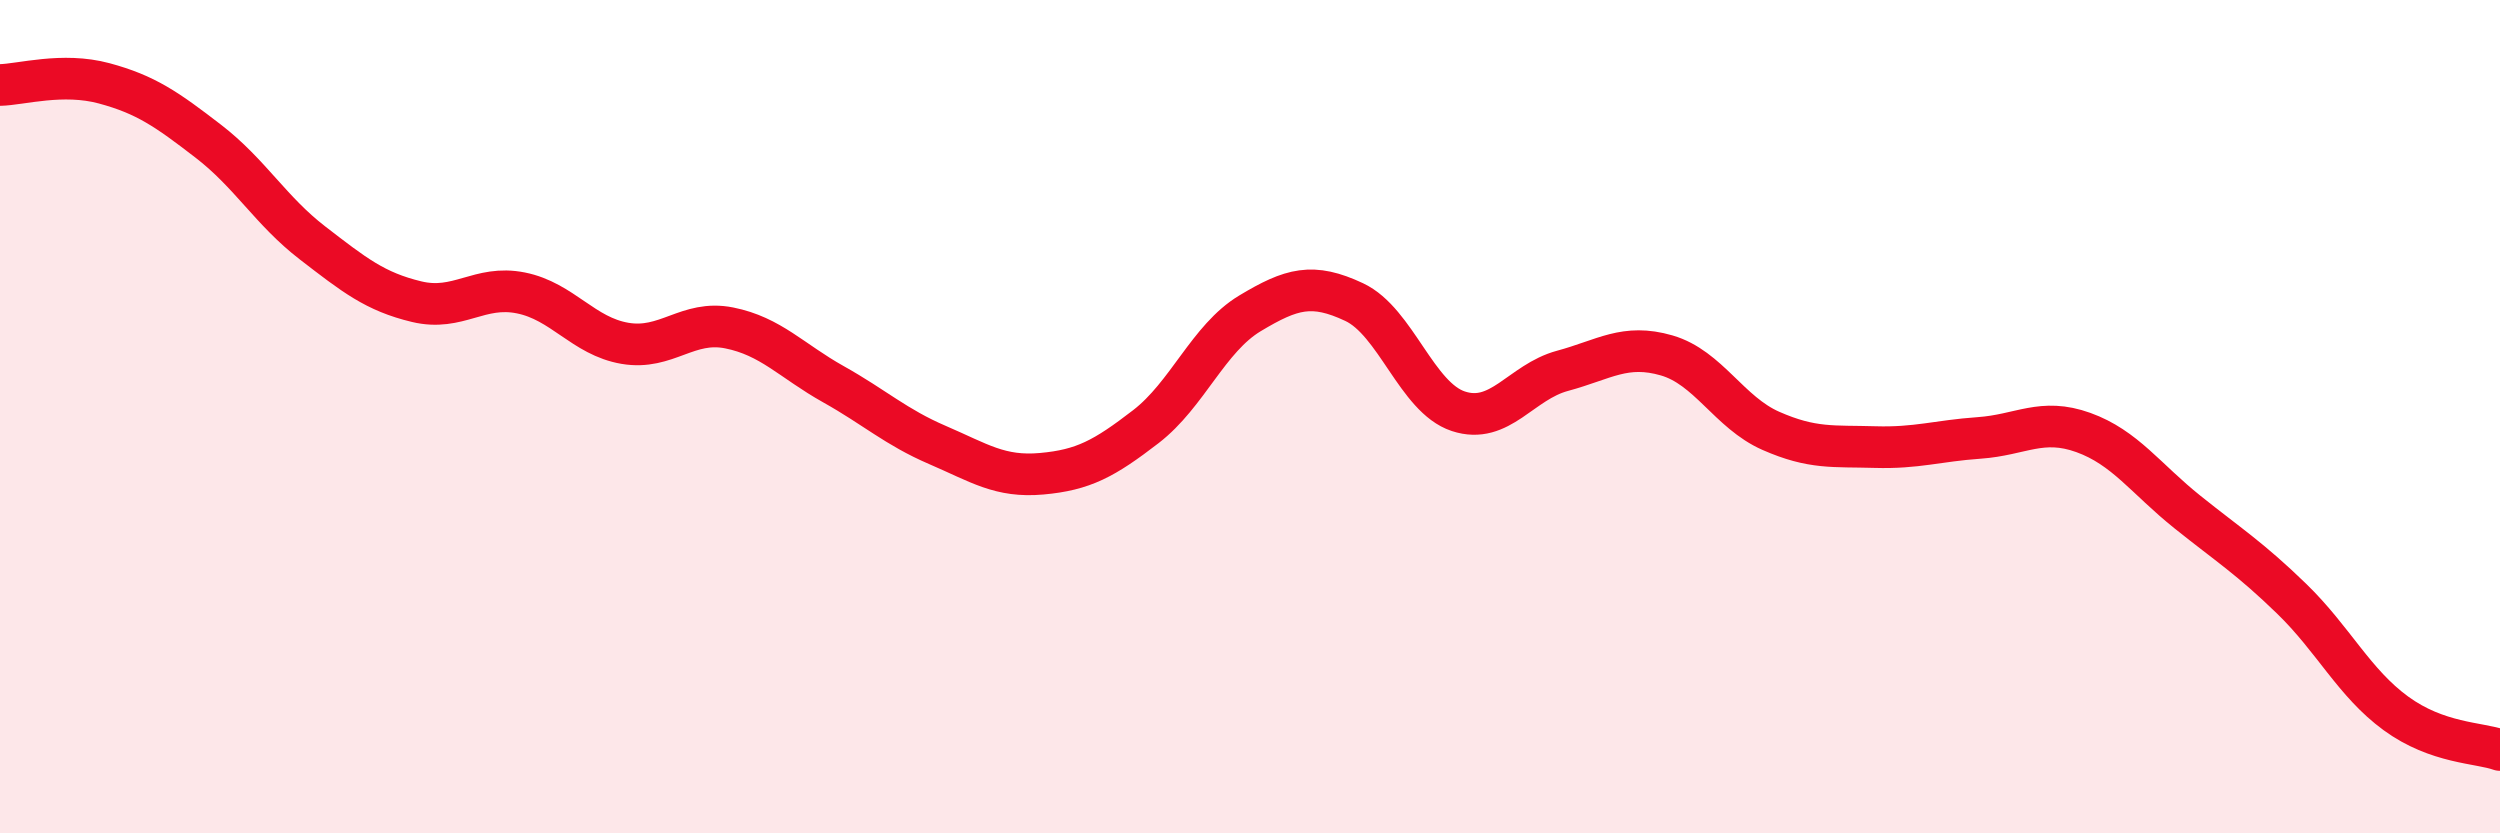
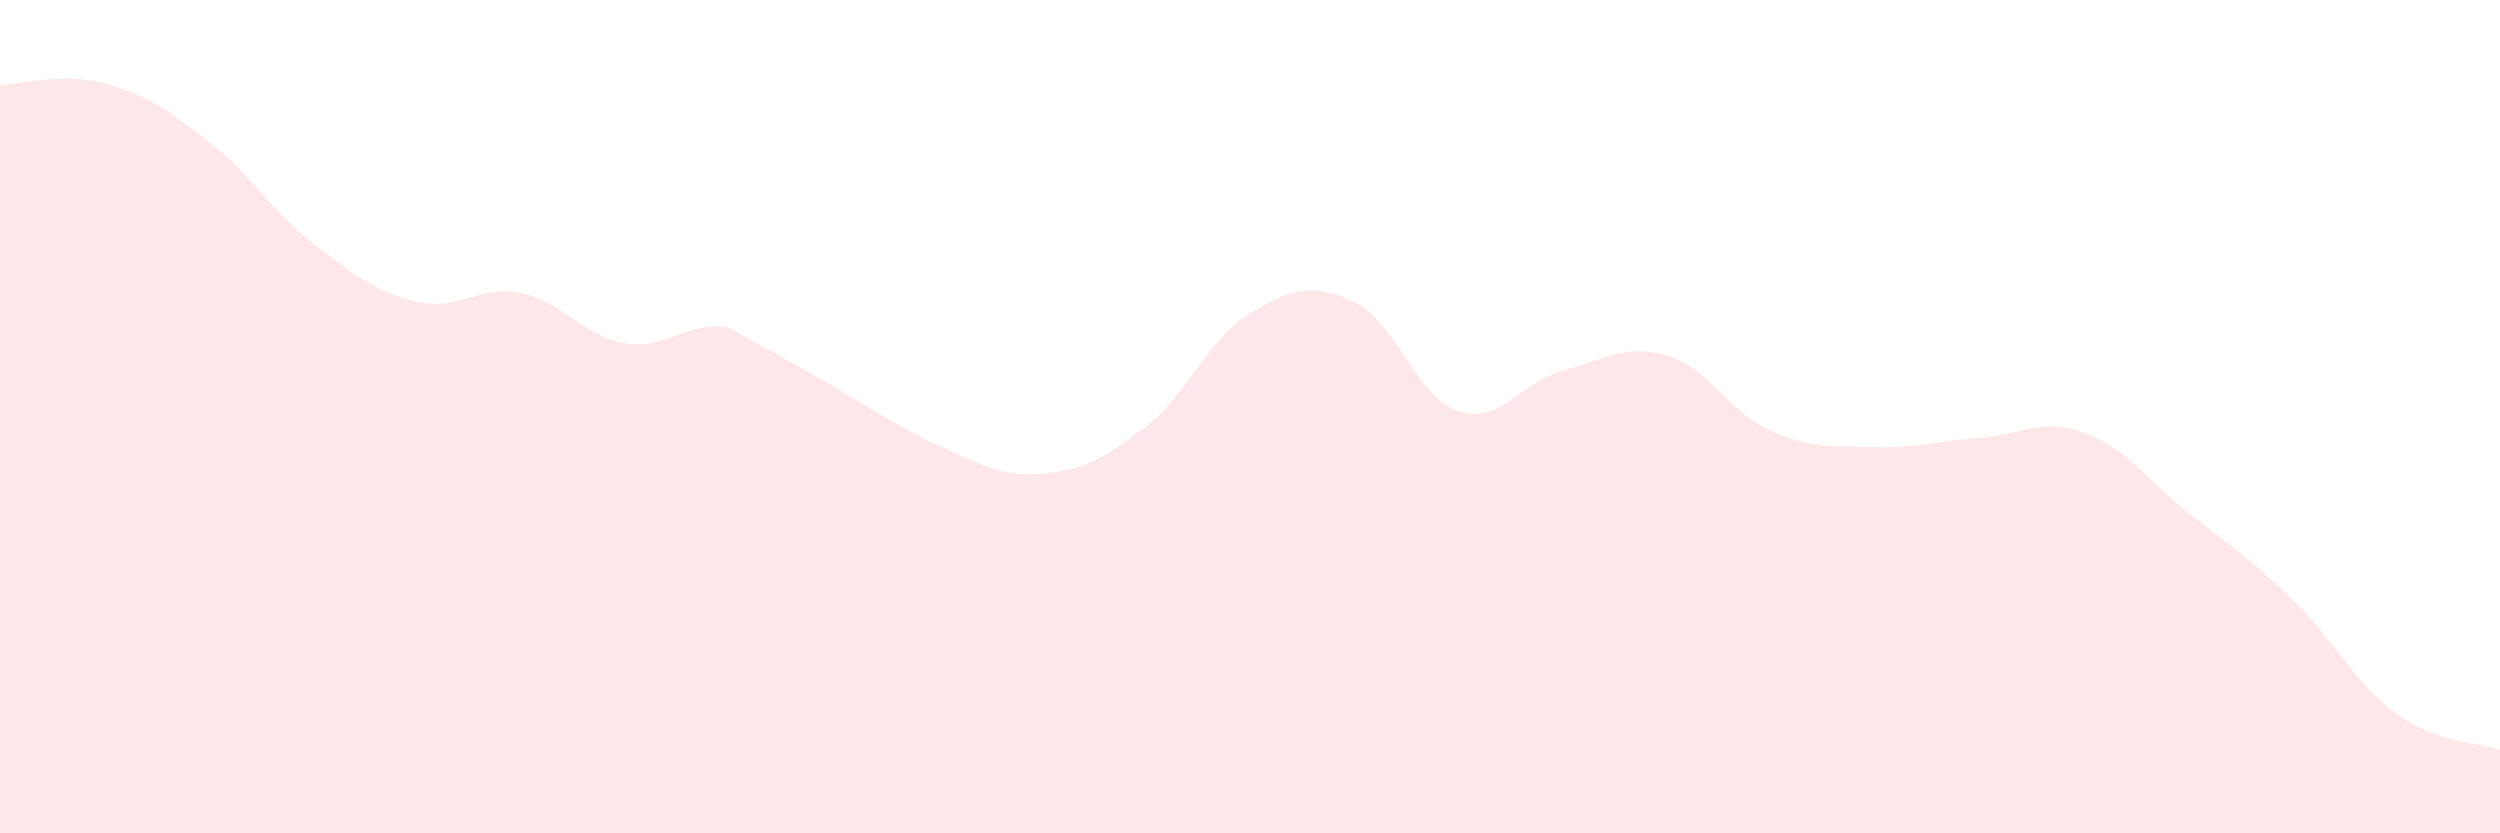
<svg xmlns="http://www.w3.org/2000/svg" width="60" height="20" viewBox="0 0 60 20">
-   <path d="M 0,2.04 C 0.5,2.03 1.5,1.73 2.5,2 C 3.5,2.27 4,2.62 5,3.39 C 6,4.16 6.5,5.06 7.5,5.83 C 8.5,6.6 9,7 10,7.24 C 11,7.48 11.5,6.83 12.5,7.03 C 13.5,7.23 14,8.07 15,8.24 C 16,8.41 16.5,7.67 17.5,7.87 C 18.5,8.07 19,8.66 20,9.22 C 21,9.78 21.5,10.25 22.5,10.68 C 23.5,11.11 24,11.46 25,11.37 C 26,11.28 26.5,11.01 27.5,10.24 C 28.5,9.47 29,8.12 30,7.52 C 31,6.92 31.5,6.78 32.5,7.25 C 33.5,7.72 34,9.54 35,9.87 C 36,10.2 36.5,9.17 37.5,8.9 C 38.5,8.63 39,8.24 40,8.53 C 41,8.82 41.5,9.9 42.5,10.34 C 43.5,10.78 44,10.7 45,10.73 C 46,10.76 46.5,10.58 47.5,10.51 C 48.5,10.44 49,10.02 50,10.38 C 51,10.74 51.5,11.49 52.5,12.29 C 53.5,13.09 54,13.4 55,14.37 C 56,15.34 56.5,16.39 57.5,17.12 C 58.5,17.85 59.5,17.82 60,18L60 20L0 20Z" fill="#EB0A25" opacity="0.1" stroke-linecap="round" stroke-linejoin="round" />
-   <path d="M 0,2.04 C 0.5,2.03 1.5,1.73 2.5,2 C 3.5,2.27 4,2.62 5,3.39 C 6,4.16 6.5,5.06 7.5,5.83 C 8.5,6.6 9,7 10,7.24 C 11,7.48 11.5,6.83 12.5,7.03 C 13.5,7.23 14,8.07 15,8.24 C 16,8.41 16.5,7.67 17.5,7.87 C 18.5,8.07 19,8.66 20,9.22 C 21,9.78 21.5,10.25 22.5,10.68 C 23.5,11.11 24,11.46 25,11.37 C 26,11.28 26.5,11.01 27.5,10.24 C 28.5,9.47 29,8.12 30,7.52 C 31,6.92 31.5,6.78 32.5,7.25 C 33.5,7.72 34,9.54 35,9.87 C 36,10.2 36.5,9.17 37.5,8.9 C 38.5,8.63 39,8.24 40,8.53 C 41,8.82 41.5,9.9 42.5,10.34 C 43.5,10.78 44,10.7 45,10.73 C 46,10.76 46.5,10.58 47.5,10.51 C 48.5,10.44 49,10.02 50,10.38 C 51,10.74 51.5,11.49 52.5,12.29 C 53.5,13.09 54,13.4 55,14.37 C 56,15.34 56.5,16.39 57.5,17.12 C 58.5,17.85 59.5,17.82 60,18" stroke="#EB0A25" stroke-width="1" fill="none" stroke-linecap="round" stroke-linejoin="round" />
+   <path d="M 0,2.04 C 0.5,2.03 1.5,1.73 2.5,2 C 3.5,2.27 4,2.62 5,3.39 C 6,4.16 6.5,5.06 7.5,5.83 C 8.5,6.6 9,7 10,7.24 C 11,7.48 11.5,6.83 12.5,7.03 C 13.5,7.23 14,8.07 15,8.24 C 16,8.41 16.5,7.67 17.5,7.87 C 21,9.78 21.5,10.25 22.5,10.68 C 23.5,11.11 24,11.46 25,11.37 C 26,11.28 26.5,11.01 27.5,10.24 C 28.5,9.47 29,8.12 30,7.52 C 31,6.92 31.5,6.78 32.5,7.25 C 33.5,7.72 34,9.54 35,9.87 C 36,10.2 36.5,9.17 37.5,8.9 C 38.5,8.63 39,8.24 40,8.53 C 41,8.82 41.5,9.9 42.5,10.34 C 43.5,10.78 44,10.7 45,10.73 C 46,10.76 46.5,10.58 47.5,10.51 C 48.5,10.44 49,10.02 50,10.38 C 51,10.74 51.5,11.49 52.5,12.29 C 53.5,13.09 54,13.4 55,14.37 C 56,15.34 56.5,16.39 57.5,17.12 C 58.5,17.85 59.5,17.82 60,18L60 20L0 20Z" fill="#EB0A25" opacity="0.1" stroke-linecap="round" stroke-linejoin="round" />
</svg>